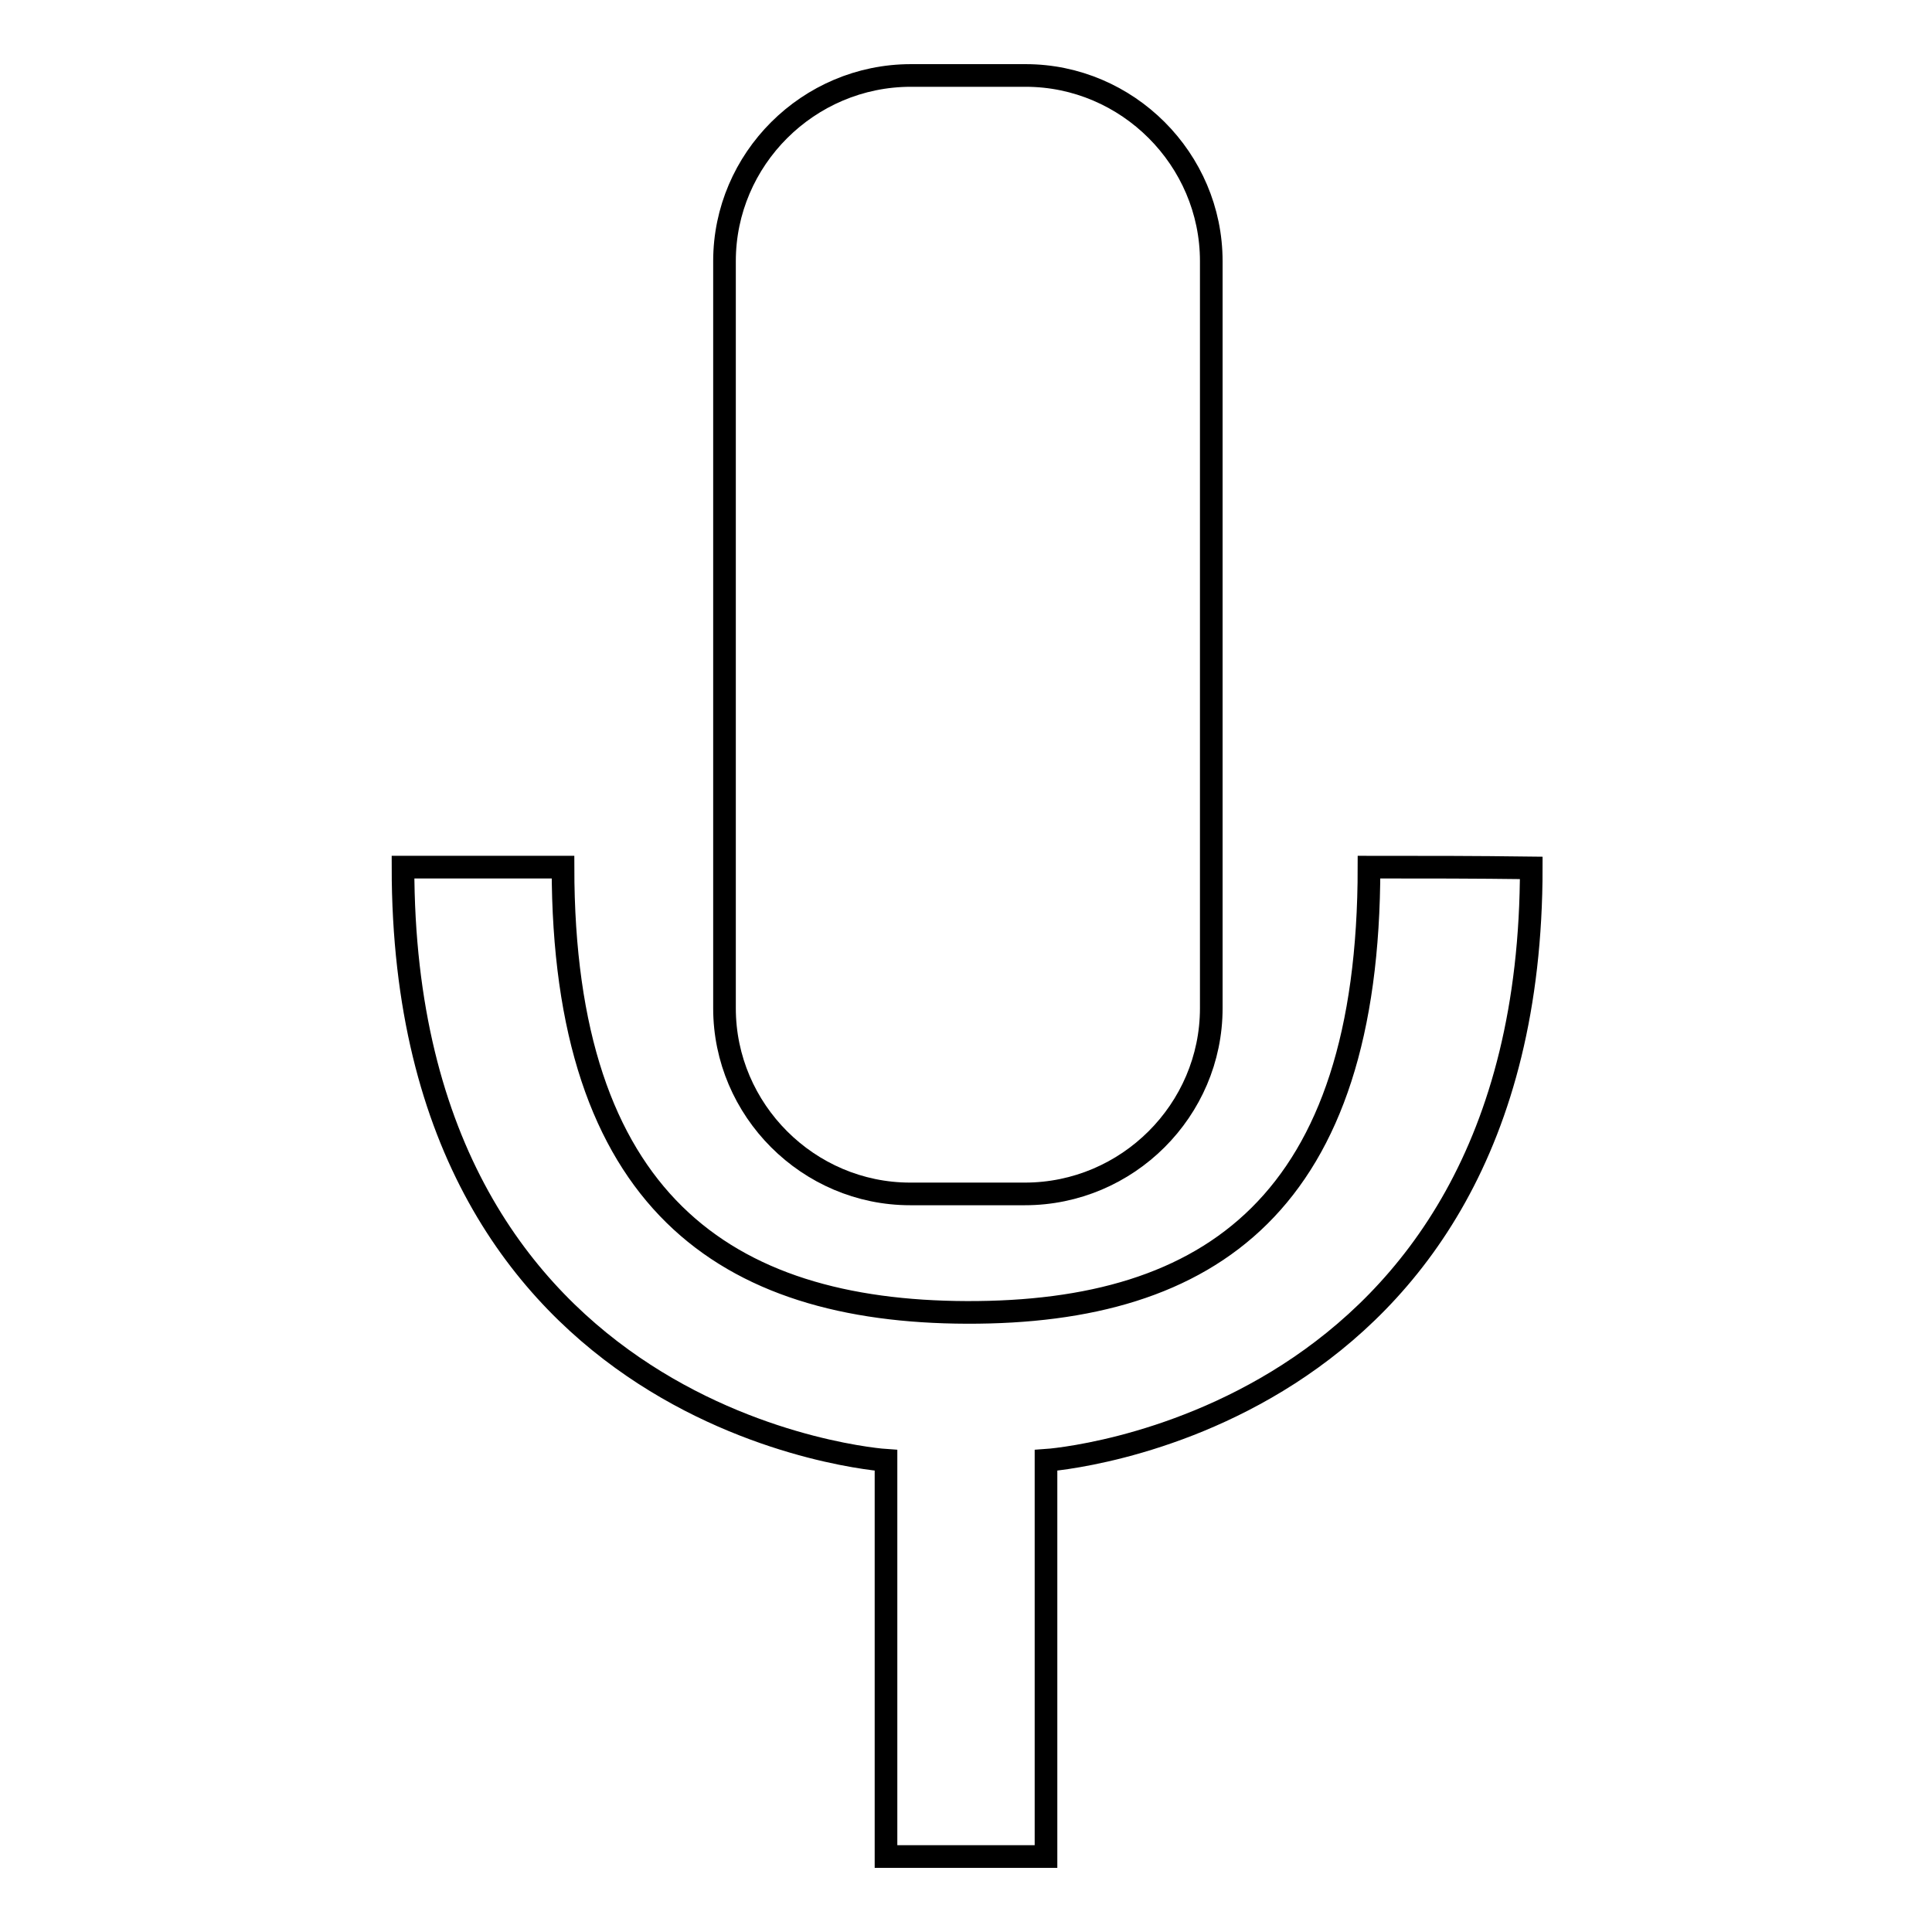
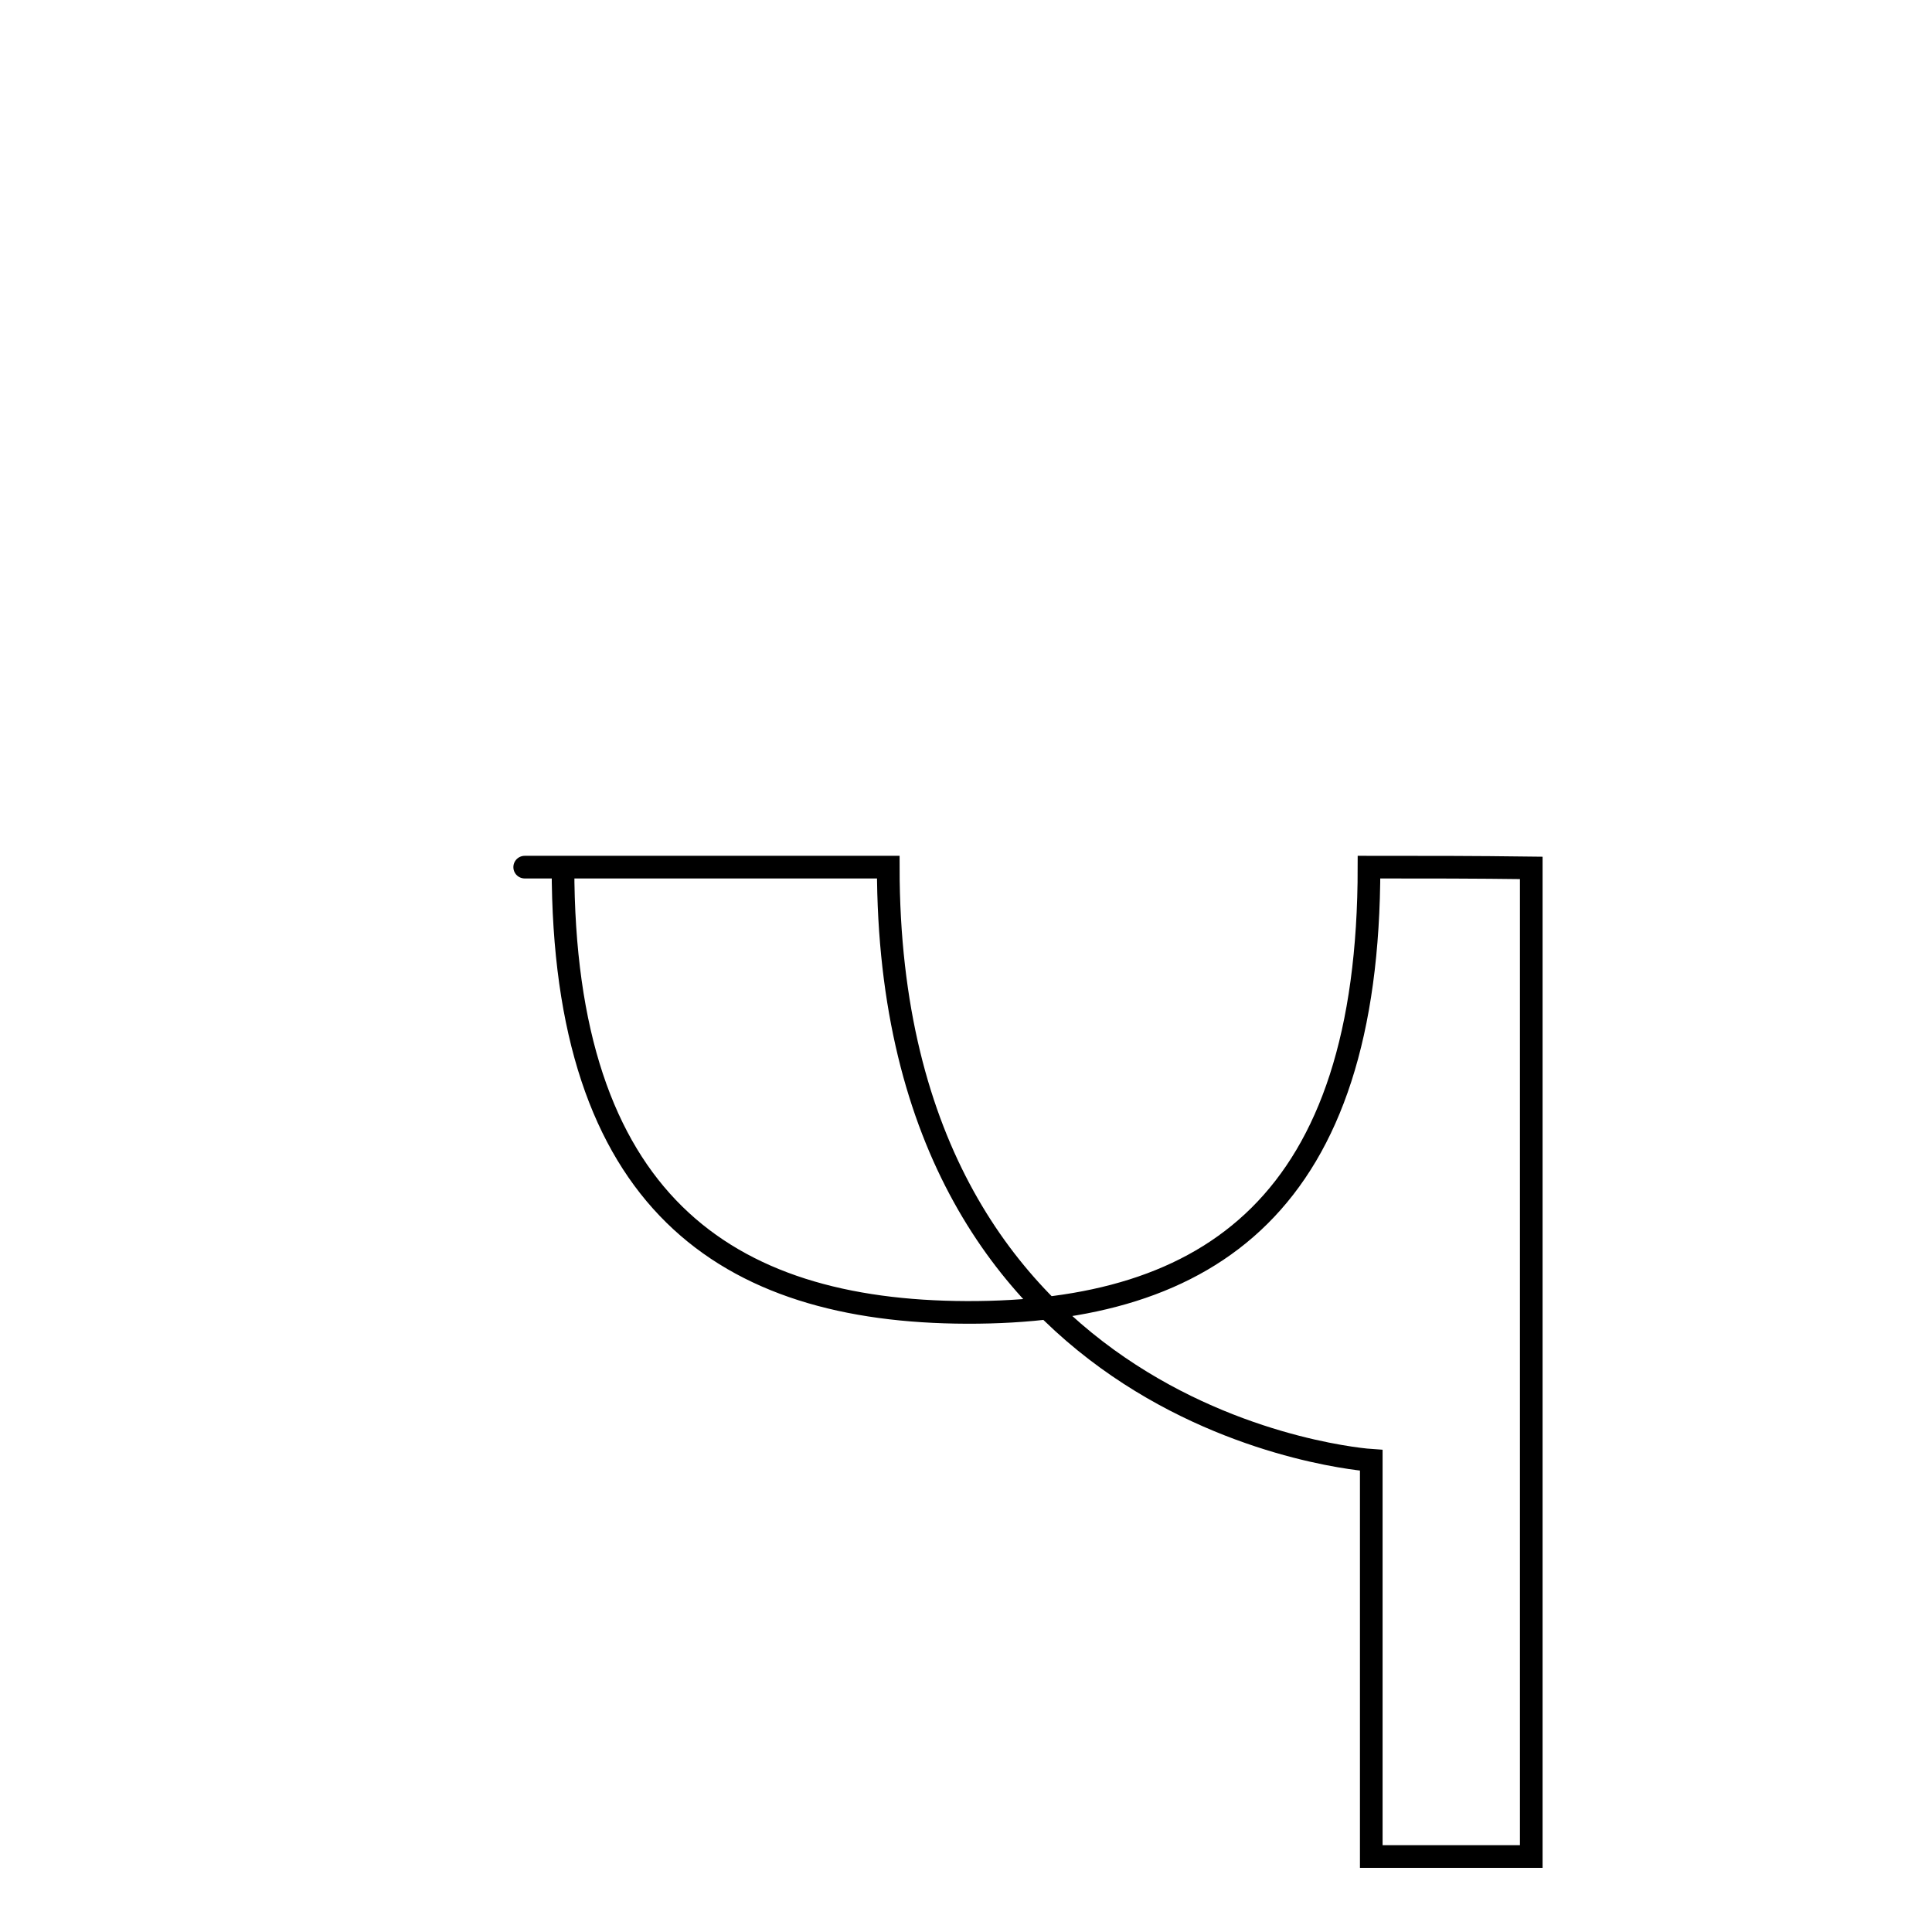
<svg xmlns="http://www.w3.org/2000/svg" version="1.1" x="0px" y="0px" viewBox="0 0 256 256" enable-background="new 0 0 256 256" xml:space="preserve">
  <g>
    <g>
-       <path stroke-width="3" fill-opacity="0" stroke="#000000" d="M135.8,158.2h-15.2c-13.5,0-24.6-11.1-24.6-24.6v-99C96,21.1,107.1,10,120.7,10h15.2c13.5,0,24.6,11.1,24.6,24.6v99C160.5,147.1,149.4,158.2,135.8,158.2z" />
-       <path stroke-width="3" fill-opacity="0" stroke="#000000" d="M74.6,114.9c0,44.2,21.5,58.9,53.5,59c32.4,0.1,53.3-14.6,53.3-59c8,0,13.7,0,21.5,0.1c0,74.2-64.3,78.5-64.3,78.5V246h-21.2v-52.5c0,0-64-4.2-64-78.6C59.2,114.9,67.3,114.9,74.6,114.9z" />
+       <path stroke-width="3" fill-opacity="0" stroke="#000000" d="M74.6,114.9c0,44.2,21.5,58.9,53.5,59c32.4,0.1,53.3-14.6,53.3-59c8,0,13.7,0,21.5,0.1V246h-21.2v-52.5c0,0-64-4.2-64-78.6C59.2,114.9,67.3,114.9,74.6,114.9z" />
    </g>
  </g>
</svg>